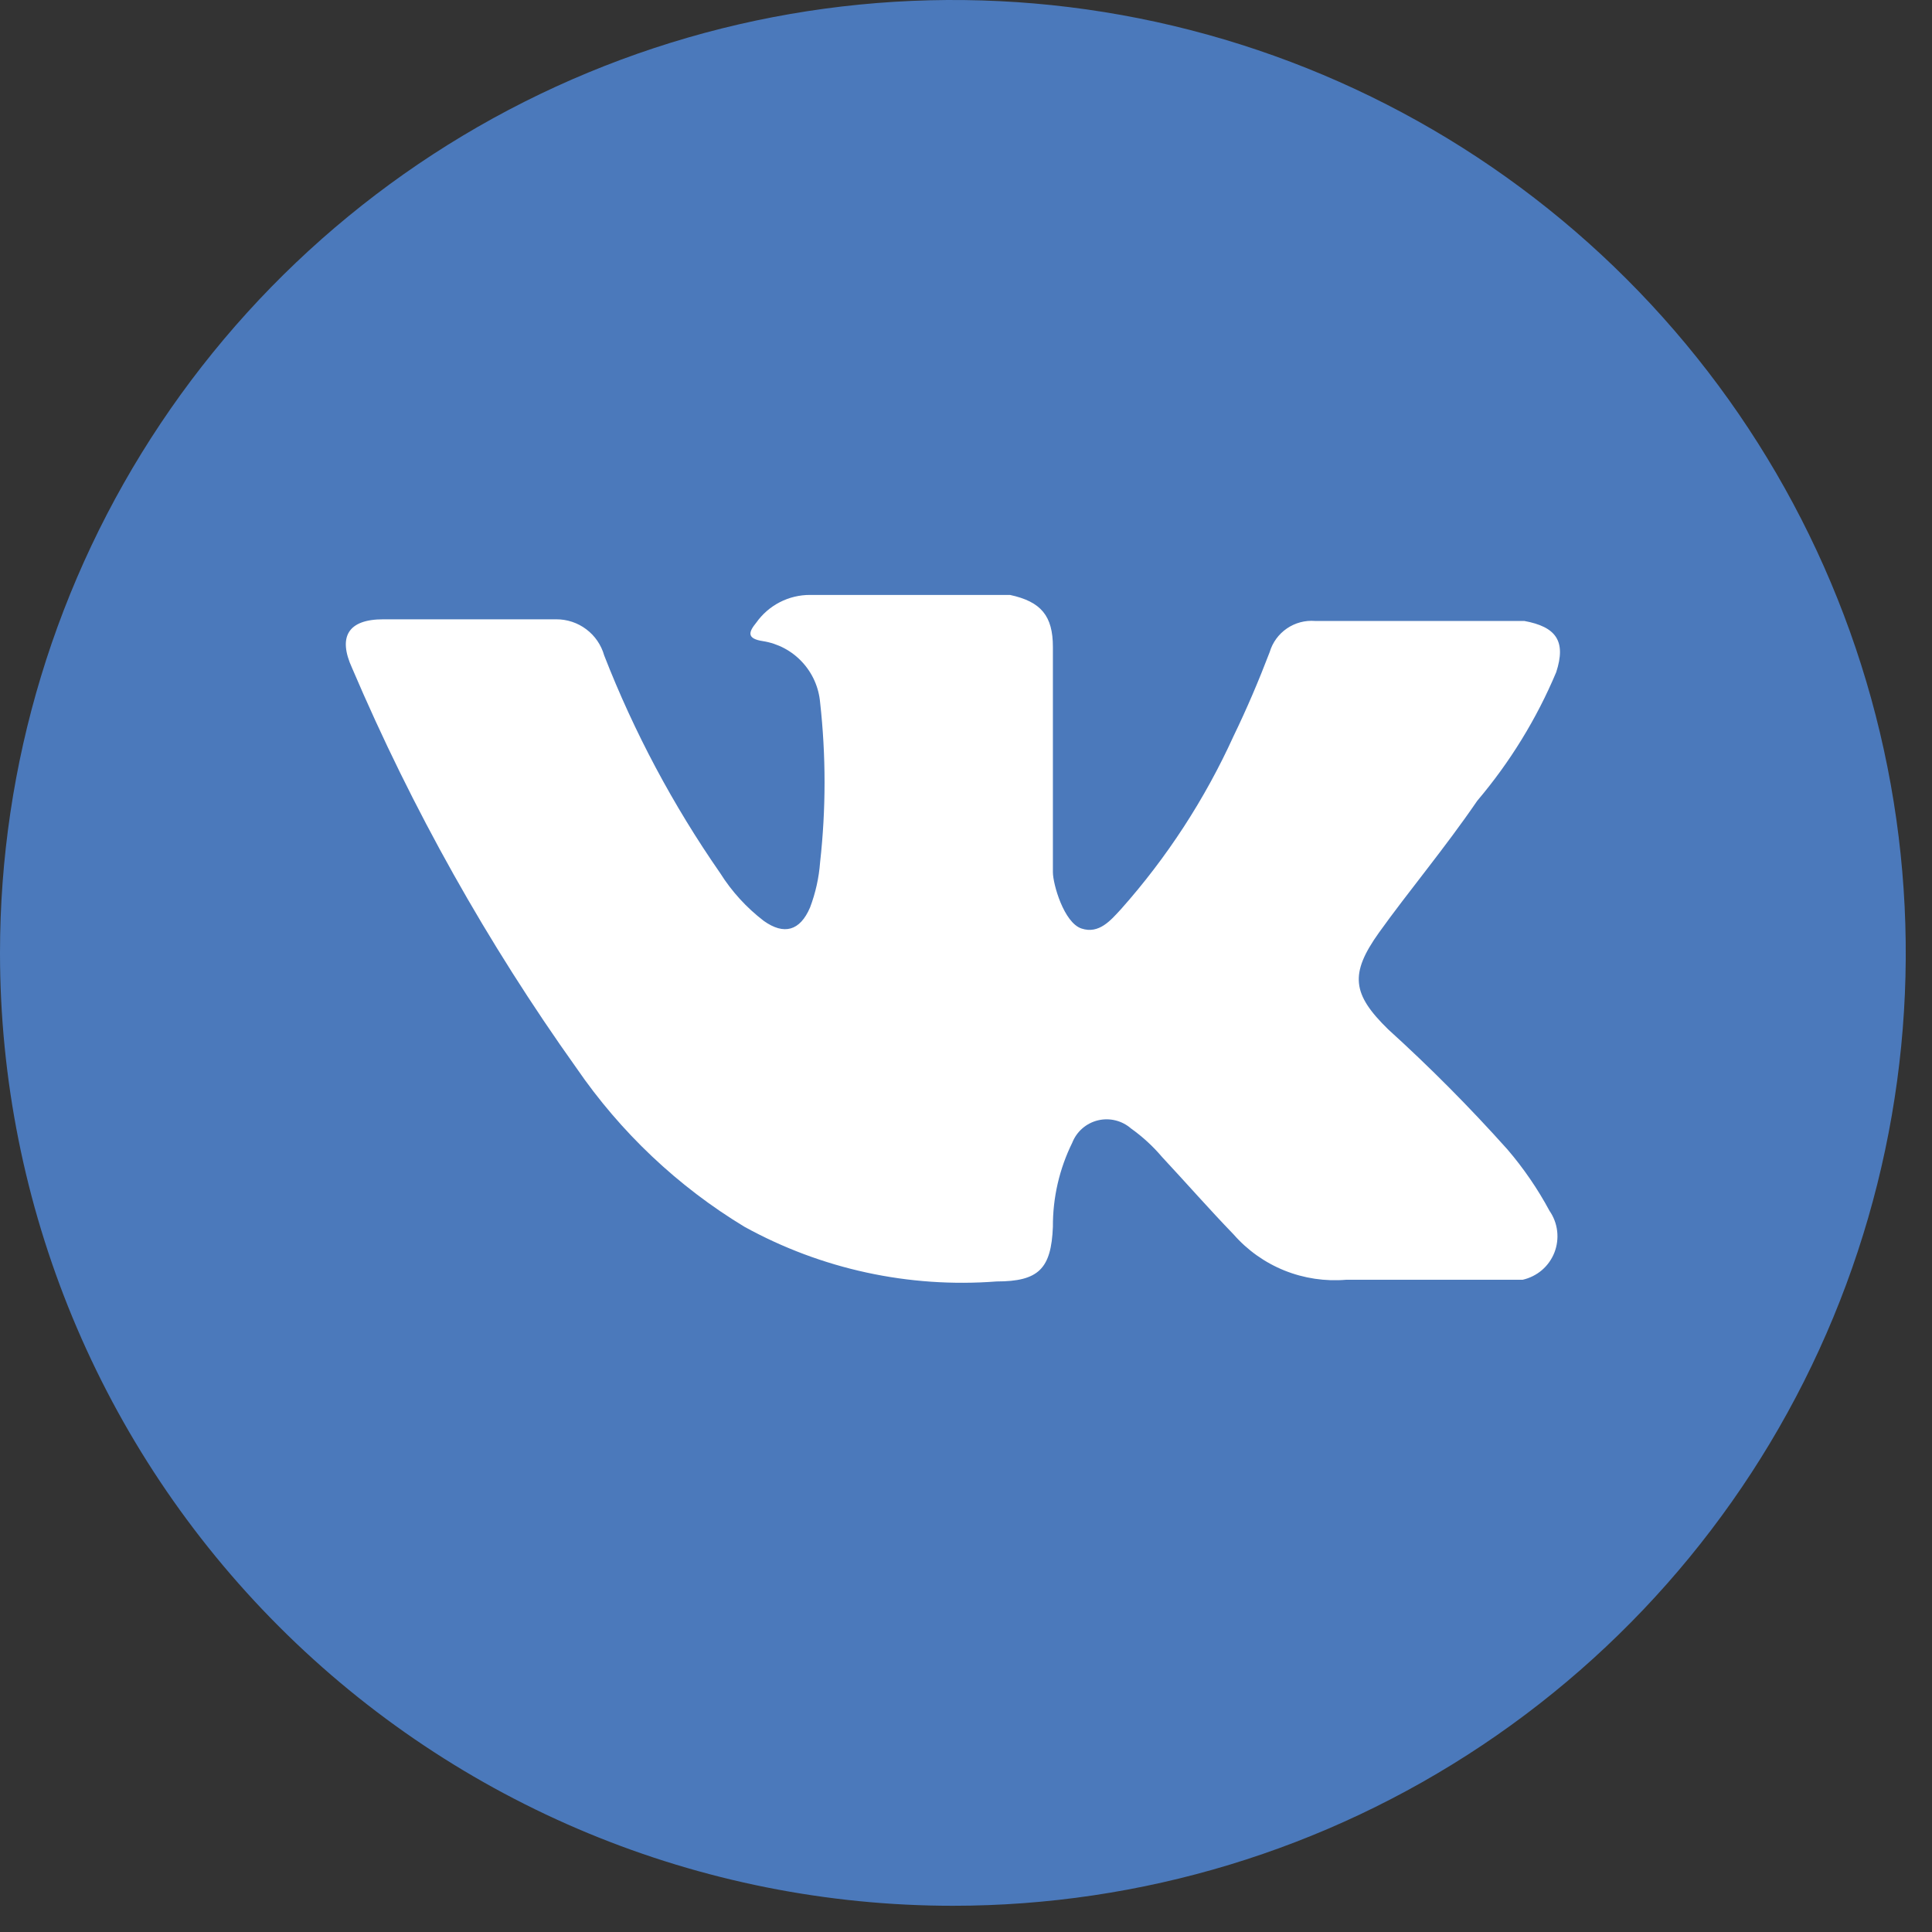
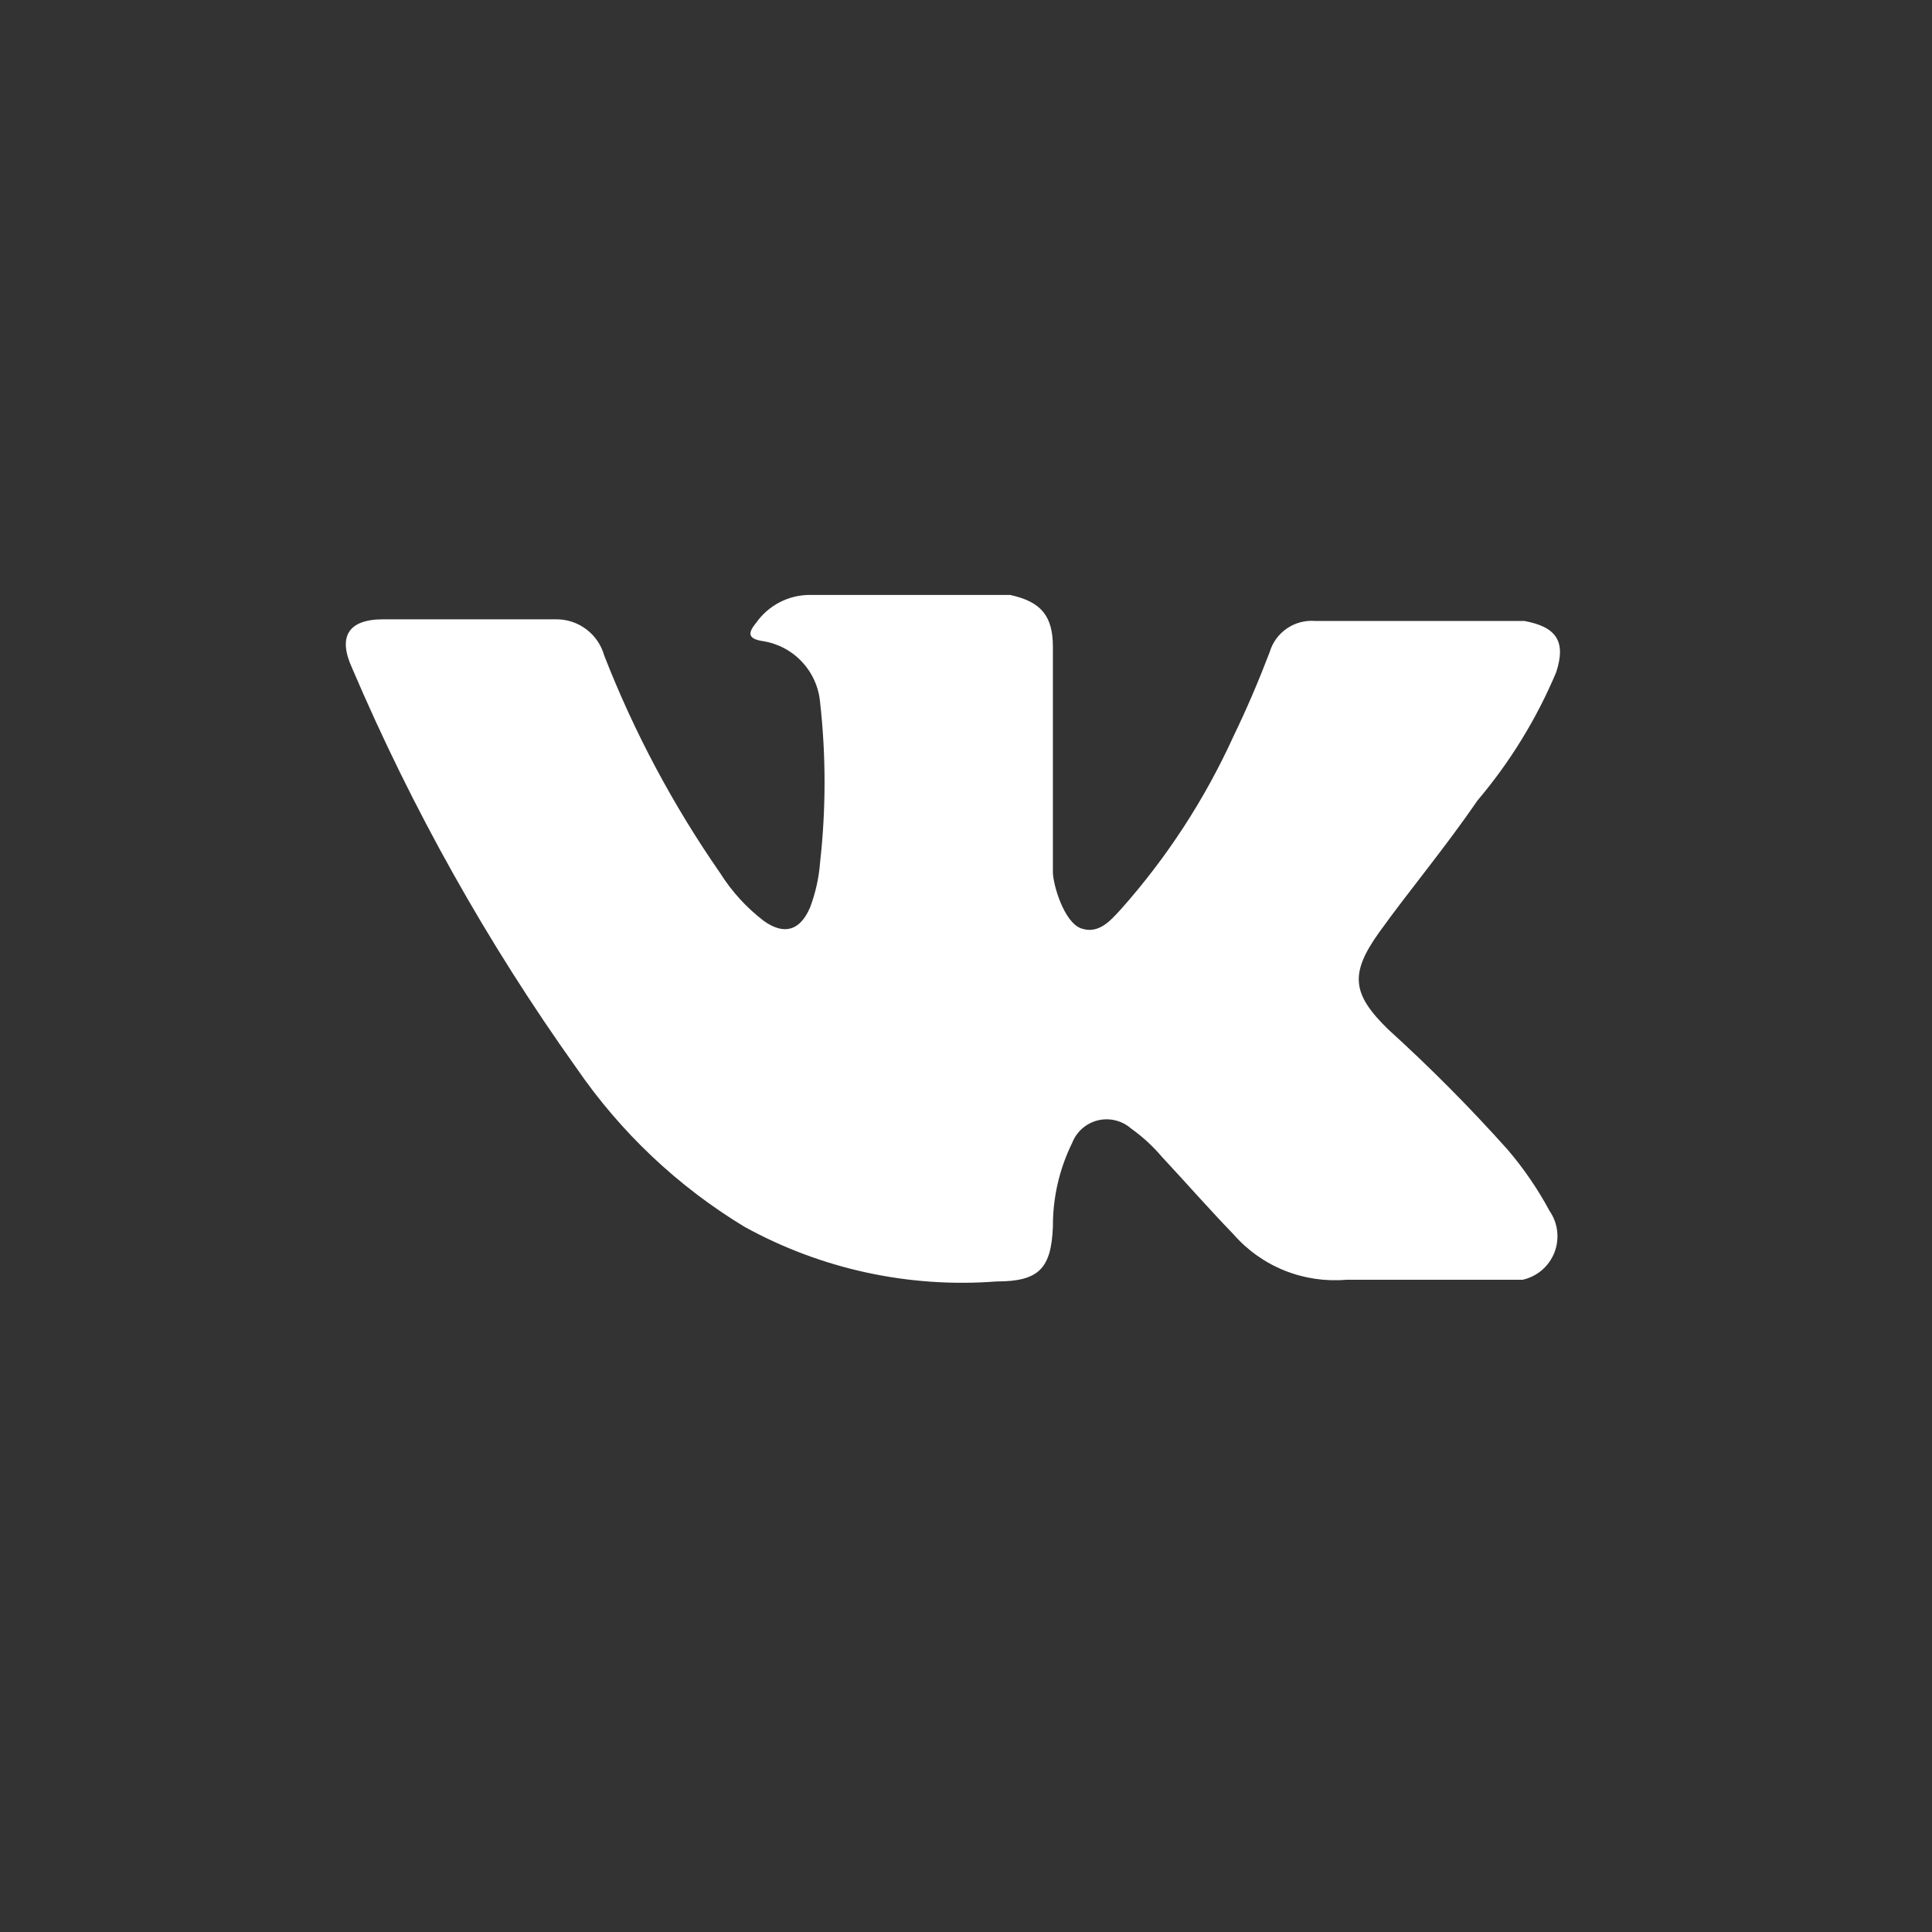
<svg xmlns="http://www.w3.org/2000/svg" width="47" height="47" viewBox="0 0 47 47" fill="none">
  <rect x="0" y="0" width="47" height="47" fill="#333333" stroke="none" />
-   <path d="M23.181 46.362C27.766 46.362 32.248 45.002 36.06 42.455C39.872 39.908 42.843 36.288 44.597 32.052C46.352 27.816 46.811 23.155 45.916 18.659C45.022 14.162 42.814 10.031 39.572 6.79C36.331 3.548 32.2 1.34 27.703 0.445C23.207 -0.449 18.546 0.01 14.31 1.765C10.074 3.519 6.454 6.49 3.907 10.302C1.36 14.114 0 18.596 0 23.181C0 29.329 2.442 35.225 6.79 39.572C11.137 43.92 17.033 46.362 23.181 46.362Z" fill="#4B79BB" />
  <path d="M14.023 25.981C15.096 27.545 16.489 28.863 18.112 29.845C19.983 30.876 22.114 31.338 24.244 31.174C25.266 31.174 25.573 30.867 25.614 29.845C25.61 29.136 25.771 28.436 26.084 27.801C26.137 27.666 26.221 27.546 26.33 27.451C26.439 27.356 26.569 27.289 26.709 27.255C26.849 27.221 26.996 27.221 27.136 27.256C27.276 27.29 27.406 27.358 27.515 27.453C27.795 27.652 28.049 27.886 28.271 28.148C28.844 28.762 29.416 29.416 30.009 30.029C30.347 30.415 30.771 30.716 31.247 30.908C31.723 31.099 32.237 31.176 32.748 31.133H37.041C37.214 31.094 37.376 31.013 37.511 30.898C37.646 30.782 37.75 30.635 37.815 30.469C37.879 30.303 37.902 30.124 37.881 29.948C37.861 29.771 37.796 29.602 37.695 29.456C37.409 28.924 37.066 28.423 36.673 27.964C35.757 26.94 34.788 25.964 33.77 25.041C32.891 24.183 32.83 23.692 33.545 22.69C34.261 21.689 35.14 20.646 35.937 19.481C36.733 18.542 37.381 17.488 37.858 16.353C38.104 15.597 37.858 15.249 37.082 15.106H31.992C31.749 15.087 31.507 15.151 31.306 15.289C31.105 15.427 30.957 15.629 30.888 15.863C30.622 16.558 30.336 17.232 30.009 17.907C29.312 19.44 28.389 20.86 27.27 22.118C27.024 22.384 26.738 22.731 26.309 22.588C25.88 22.445 25.614 21.505 25.614 21.218V15.74C25.614 14.984 25.328 14.636 24.571 14.473H19.706C19.45 14.472 19.197 14.533 18.97 14.65C18.742 14.767 18.546 14.938 18.398 15.147C18.214 15.372 18.153 15.536 18.561 15.597C18.926 15.655 19.262 15.833 19.513 16.104C19.765 16.374 19.919 16.721 19.951 17.089C20.095 18.38 20.095 19.683 19.951 20.973C19.923 21.351 19.84 21.723 19.706 22.077C19.461 22.649 19.072 22.752 18.582 22.404C18.161 22.082 17.801 21.688 17.519 21.239C16.374 19.591 15.427 17.814 14.698 15.944C14.626 15.691 14.474 15.467 14.263 15.309C14.053 15.15 13.796 15.065 13.533 15.066H9.322C8.463 15.066 8.218 15.495 8.565 16.251C10.028 19.682 11.858 22.945 14.023 25.981Z" fill="white" />
</svg>